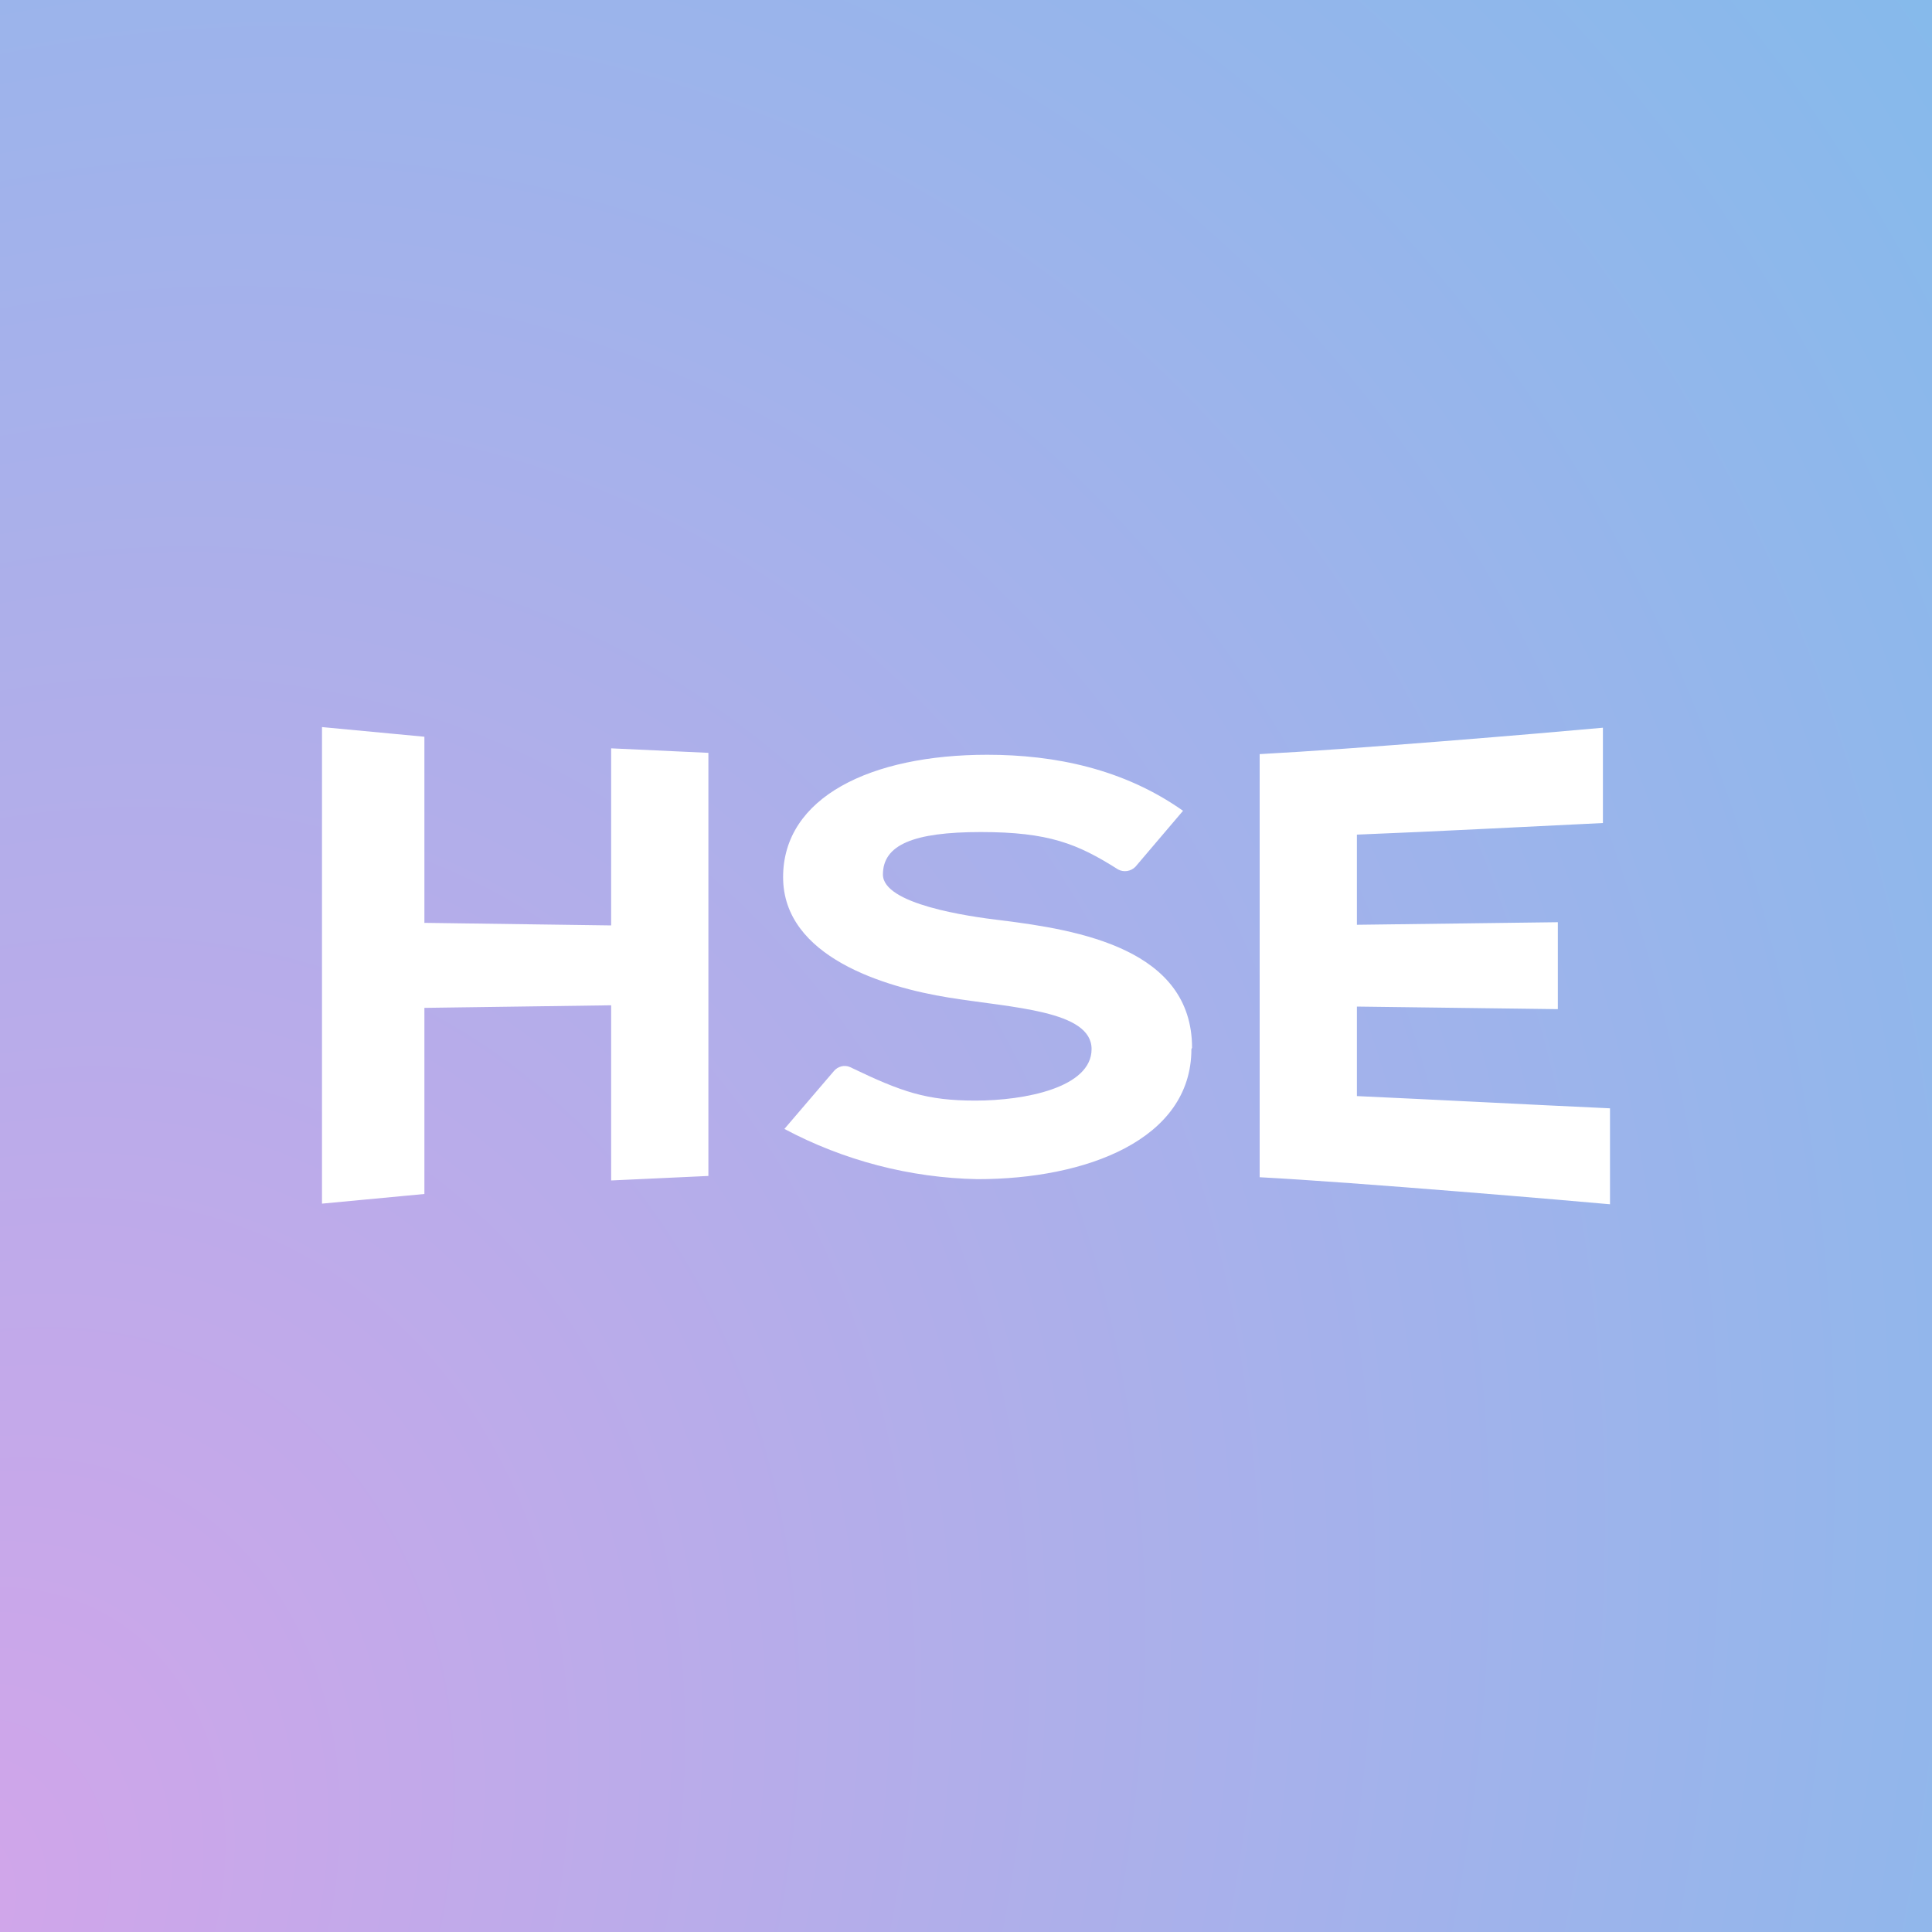
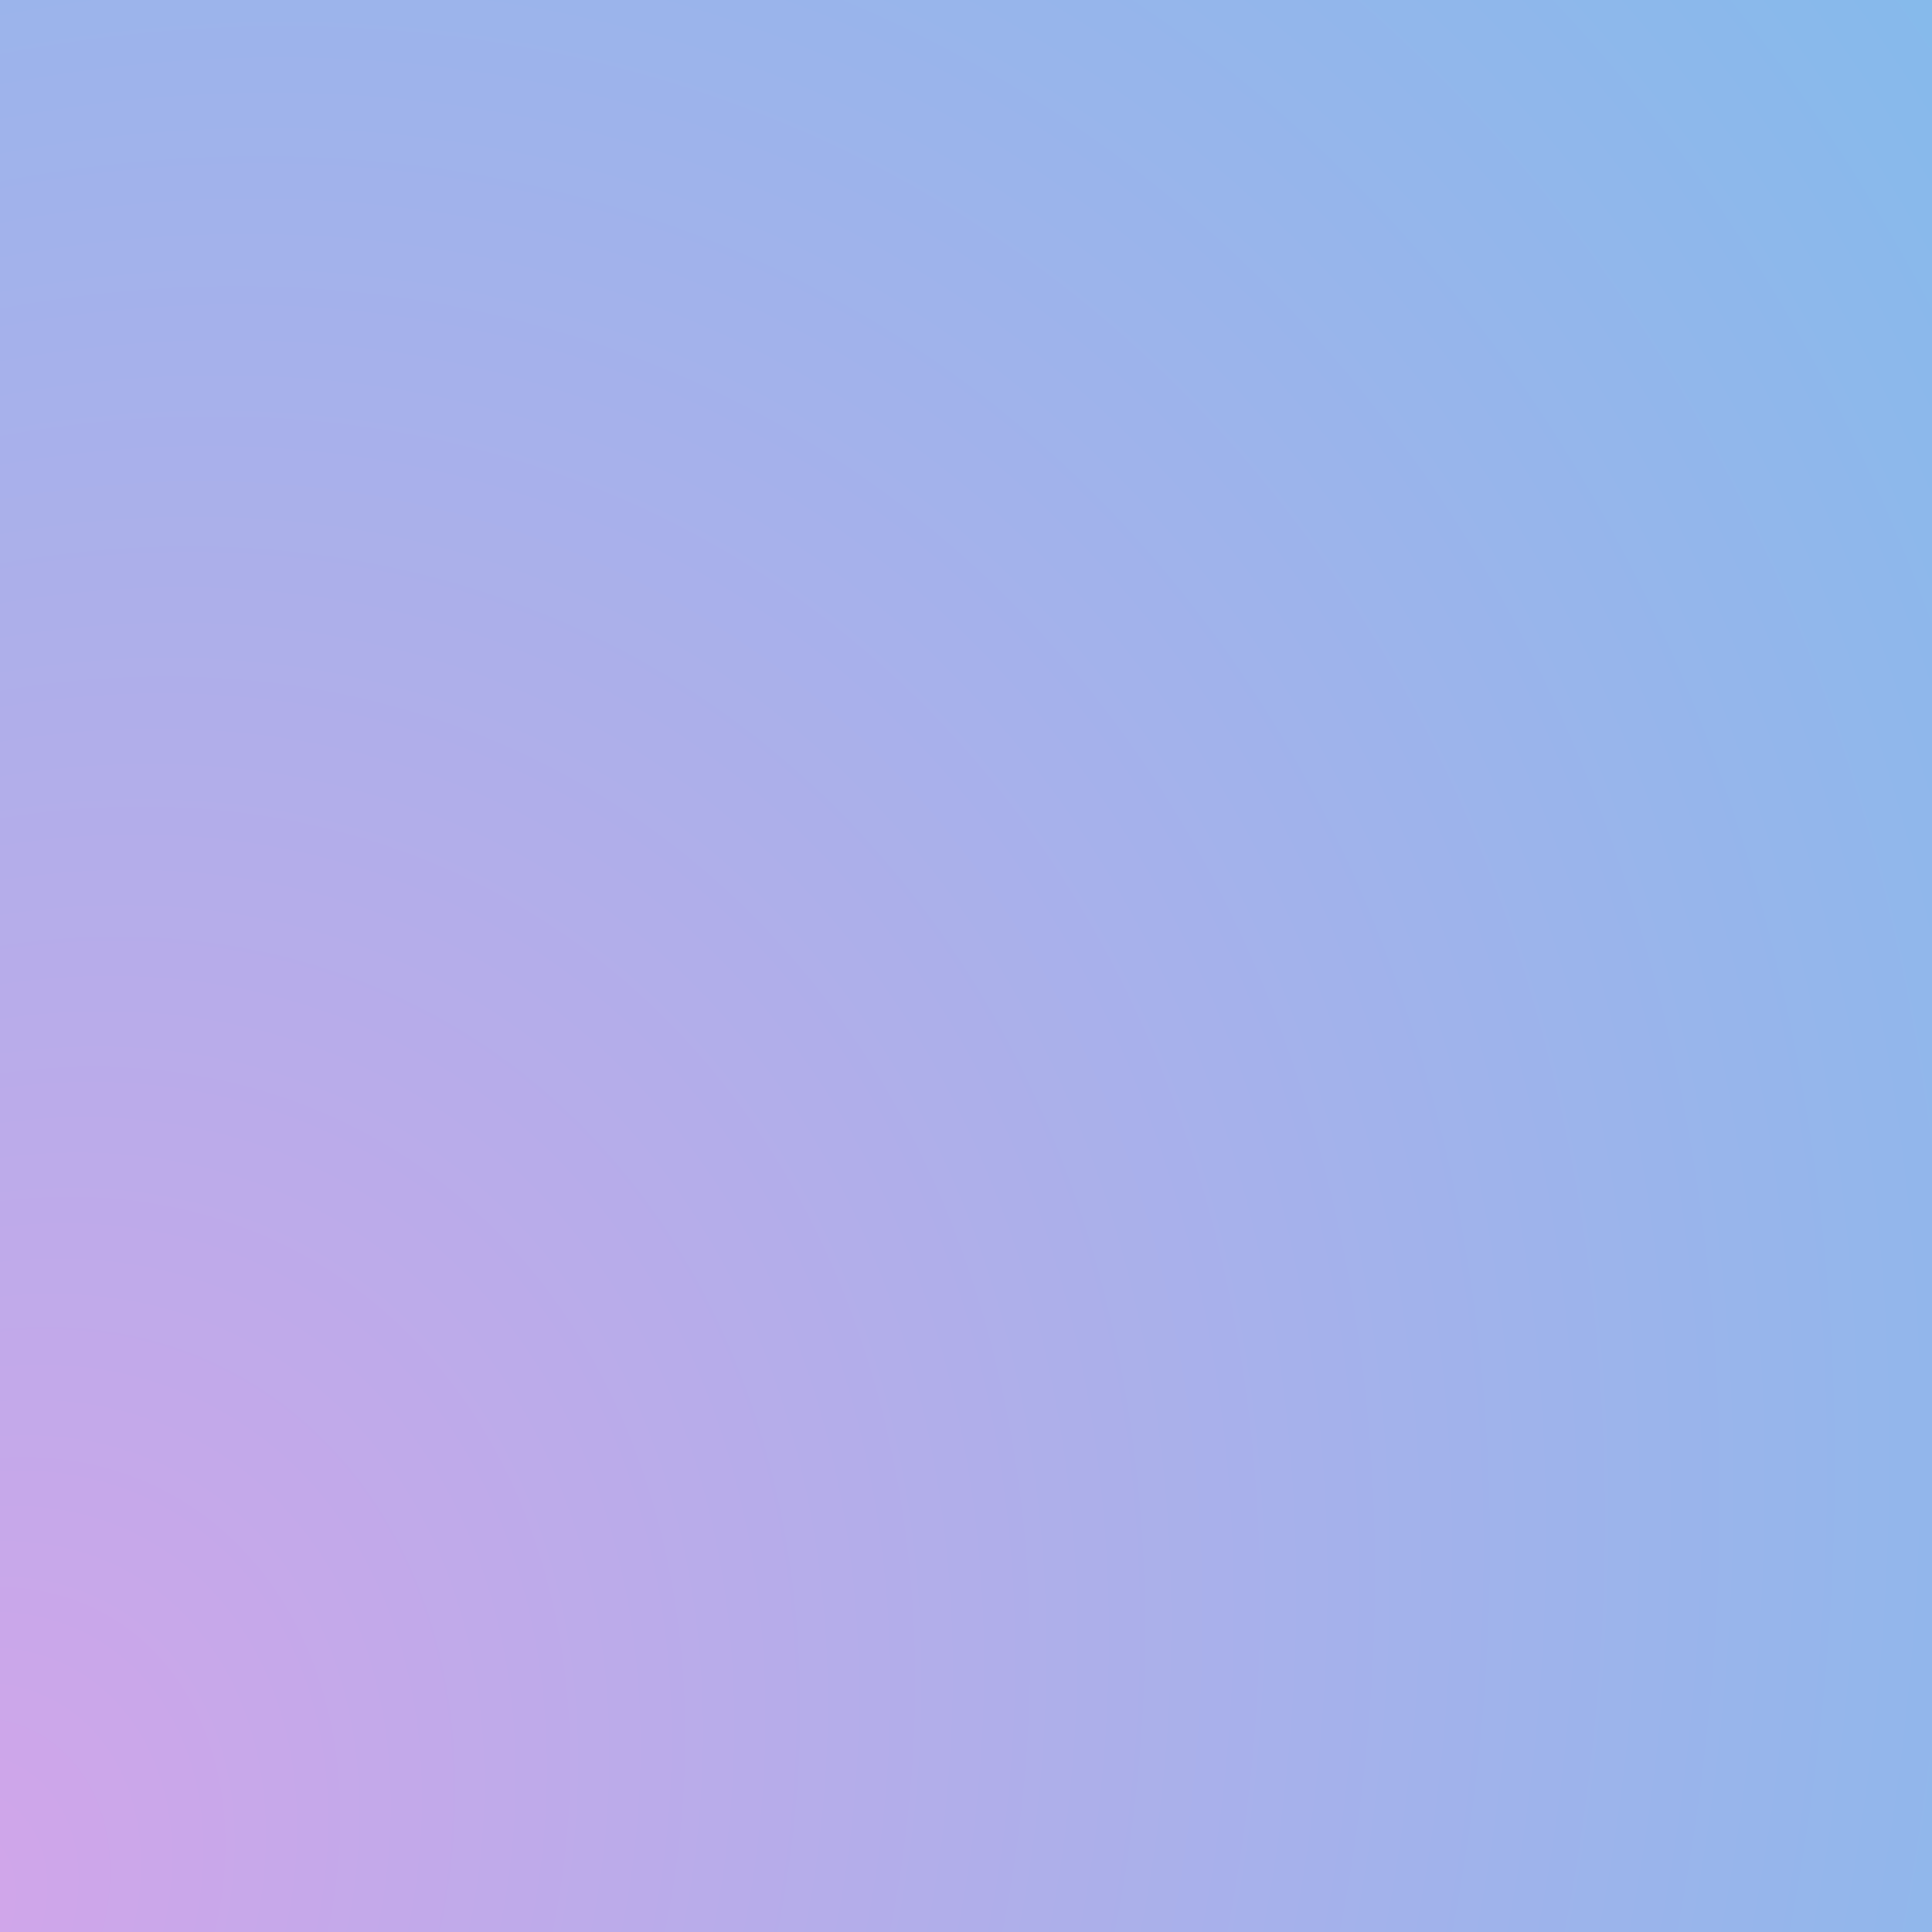
<svg xmlns="http://www.w3.org/2000/svg" id="Ebene_1" version="1.1" viewBox="0 0 300 300">
  <rect x="0" y="0" width="300" height="300" fill="#333333" stroke="none" />
  <defs>
    <style>
      .st0 {
        fill: #fff;
      }

      .st1 {
        fill: url(#Unbenannter_Verlauf);
      }
    </style>
    <radialGradient id="Unbenannter_Verlauf" data-name="Unbenannter Verlauf" cx="-73" cy="-42.6" fx="-73" fy="-42.6" r="415.2" gradientTransform="translate(24.6 208.9) rotate(-44.8) scale(1.1 -.9) skewX(7.3)" gradientUnits="userSpaceOnUse">
      <stop offset="0" stop-color="#d2a5ea" />
      <stop offset="1" stop-color="#81bbeb" />
    </radialGradient>
  </defs>
  <rect class="st1" width="300" height="300" />
-   <path id="Path_4" class="st0" d="M250,172.2v14.8c-5.4-.5-39.3-3.4-54.4-4.2v-65.7c15-.8,43.5-3.2,53.3-4.1v14.8c-12.6.6-25.5,1.3-38.2,1.8v14l31.2-.4v13.5l-31.2-.4v13.9c13.1.6,26.3,1.3,39.3,1.9M185.1,162.7c0-15.3-17.5-18.3-29.7-19.8-5.1-.6-18.3-2.5-18.3-7.1s4.7-6.6,15.2-6.6,15,1.8,21.3,5.8c.9.5,2,.3,2.7-.4l7.4-8.7c-9.2-6.5-19.9-8.7-30.4-8.7-18.1,0-31.7,6.6-31.7,19s15.8,17.1,25.7,18.7c9.9,1.6,22.2,2,22.2,8s-10.4,8-18,8-11.4-1.3-19.5-5.2c-.9-.4-1.9-.1-2.5.6l-7.7,9c9.2,4.9,19.5,7.6,30,7.8,16.8,0,33.2-6.1,33.2-20.2M94.9,143.7l-29-.4v-28.9l-15.9-1.5v74l15.9-1.5v-28.9l29-.4v27.2l15.1-.7v-65.7l-15.1-.7v27.2Z" />
</svg>